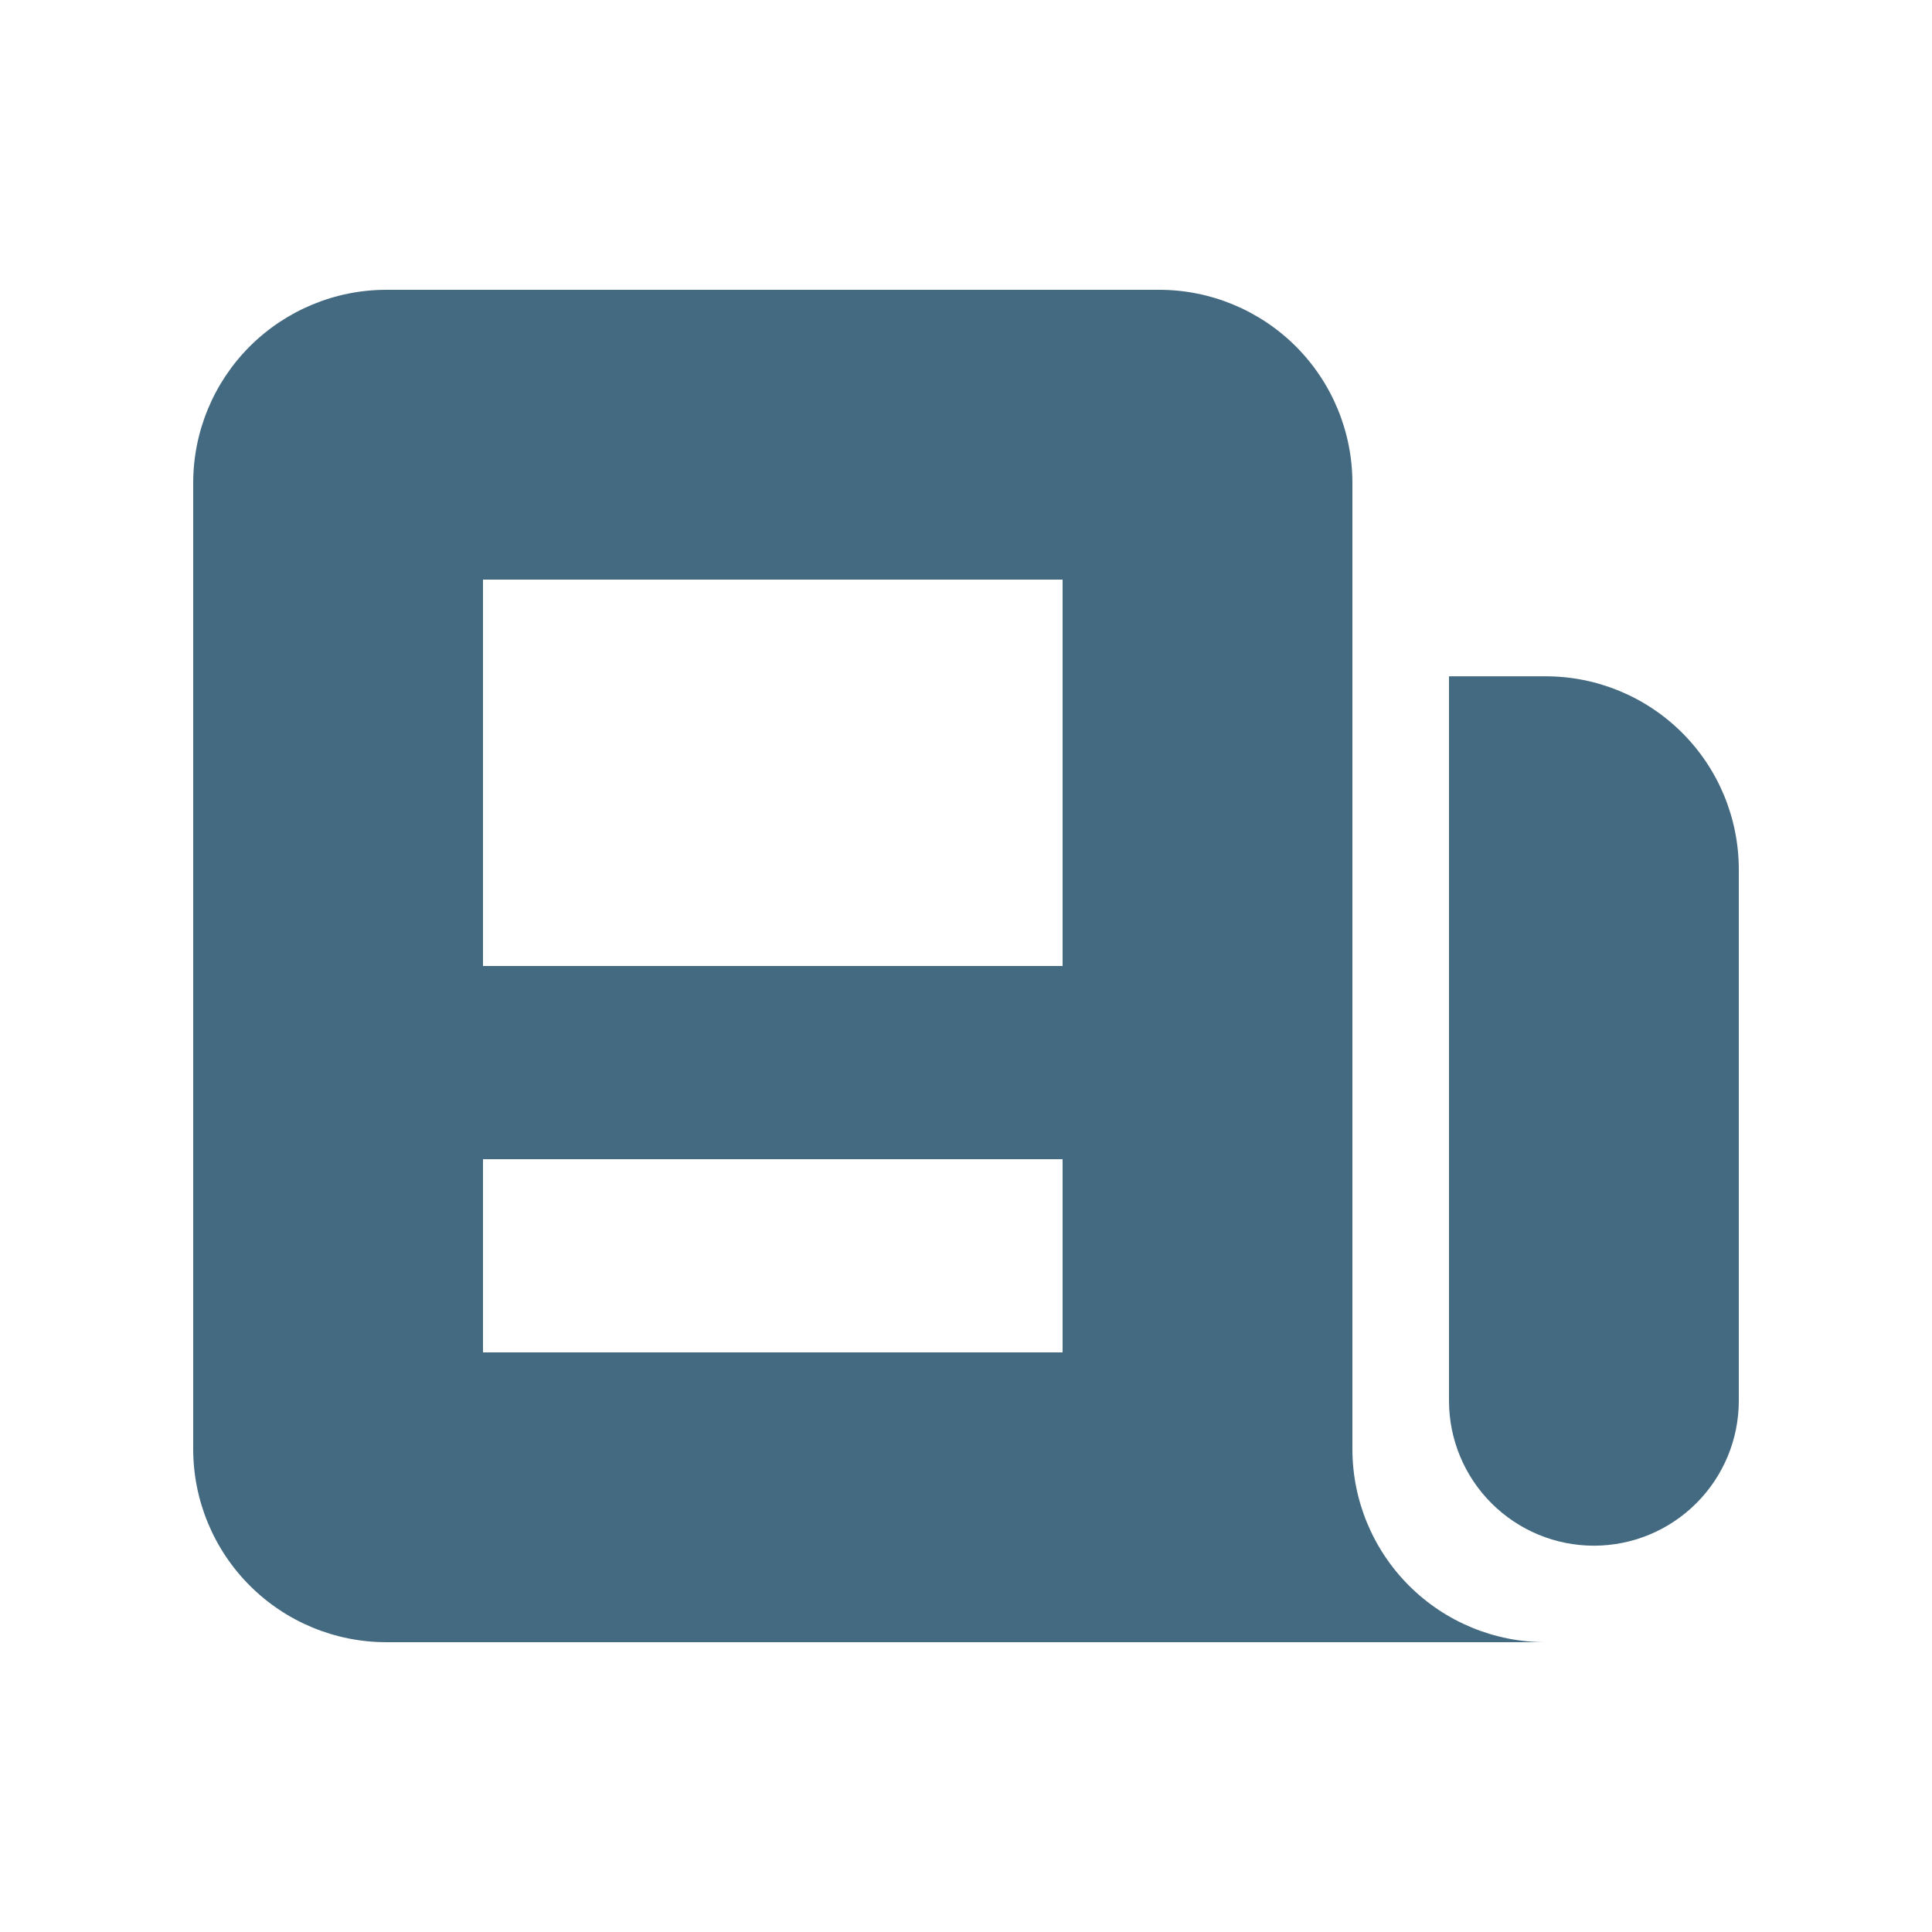
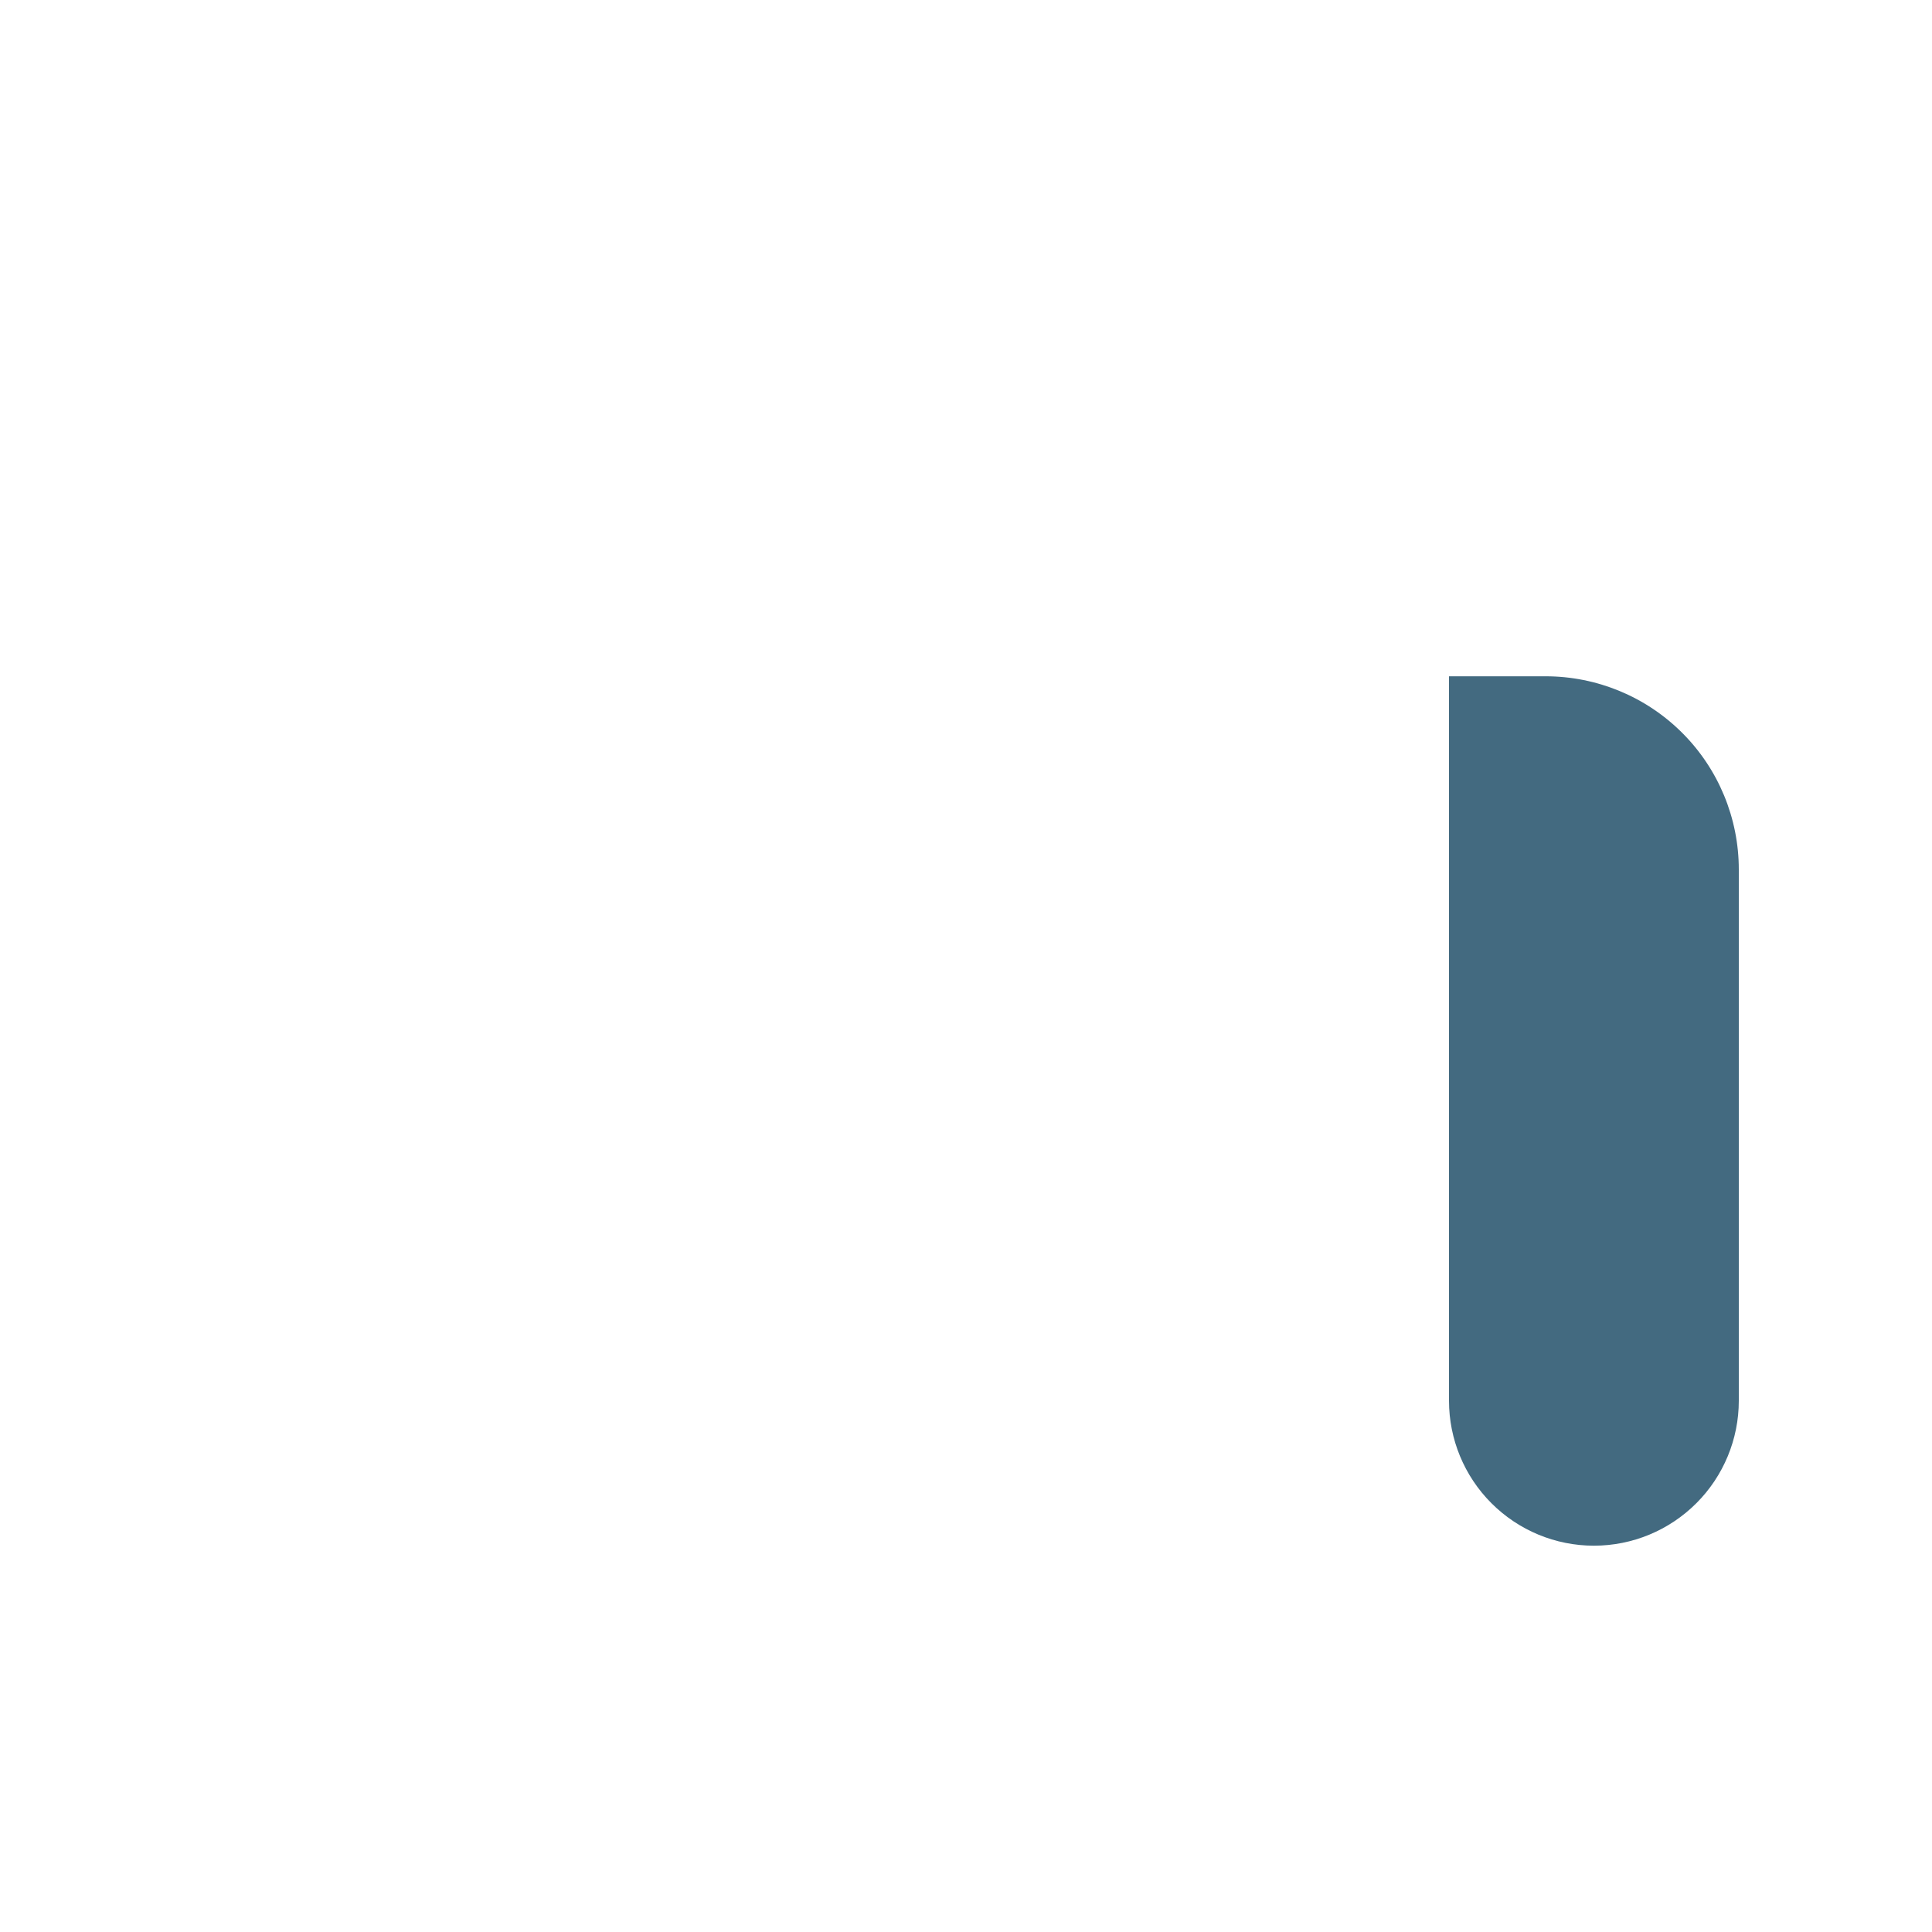
<svg xmlns="http://www.w3.org/2000/svg" width="21" height="21" viewBox="0 0 21 21" fill="none">
-   <path fill-rule="evenodd" clip-rule="evenodd" d="M2.1 5.25C2.1 4.693 2.321 4.159 2.715 3.765C3.109 3.372 3.643 3.15 4.2 3.15H12.6C13.157 3.15 13.691 3.372 14.085 3.765C14.479 4.159 14.7 4.693 14.7 5.25V15.75C14.7 16.307 14.921 16.841 15.315 17.235C15.709 17.629 16.243 17.85 16.8 17.85H4.2C3.643 17.85 3.109 17.629 2.715 17.235C2.321 16.841 2.1 16.307 2.1 15.75V5.25ZM5.25 6.3H11.55V10.5H5.25V6.3ZM11.55 12.6H5.25V14.7H11.55V12.6Z" fill="#436A80" />
  <path d="M15.75 7.351H16.8C17.357 7.351 17.891 7.572 18.285 7.966C18.679 8.359 18.9 8.894 18.9 9.451V15.226C18.9 15.643 18.734 16.044 18.439 16.339C18.143 16.635 17.743 16.801 17.325 16.801C16.907 16.801 16.507 16.635 16.211 16.339C15.916 16.044 15.75 15.643 15.75 15.226V7.351Z" fill="#436A80" />
</svg>